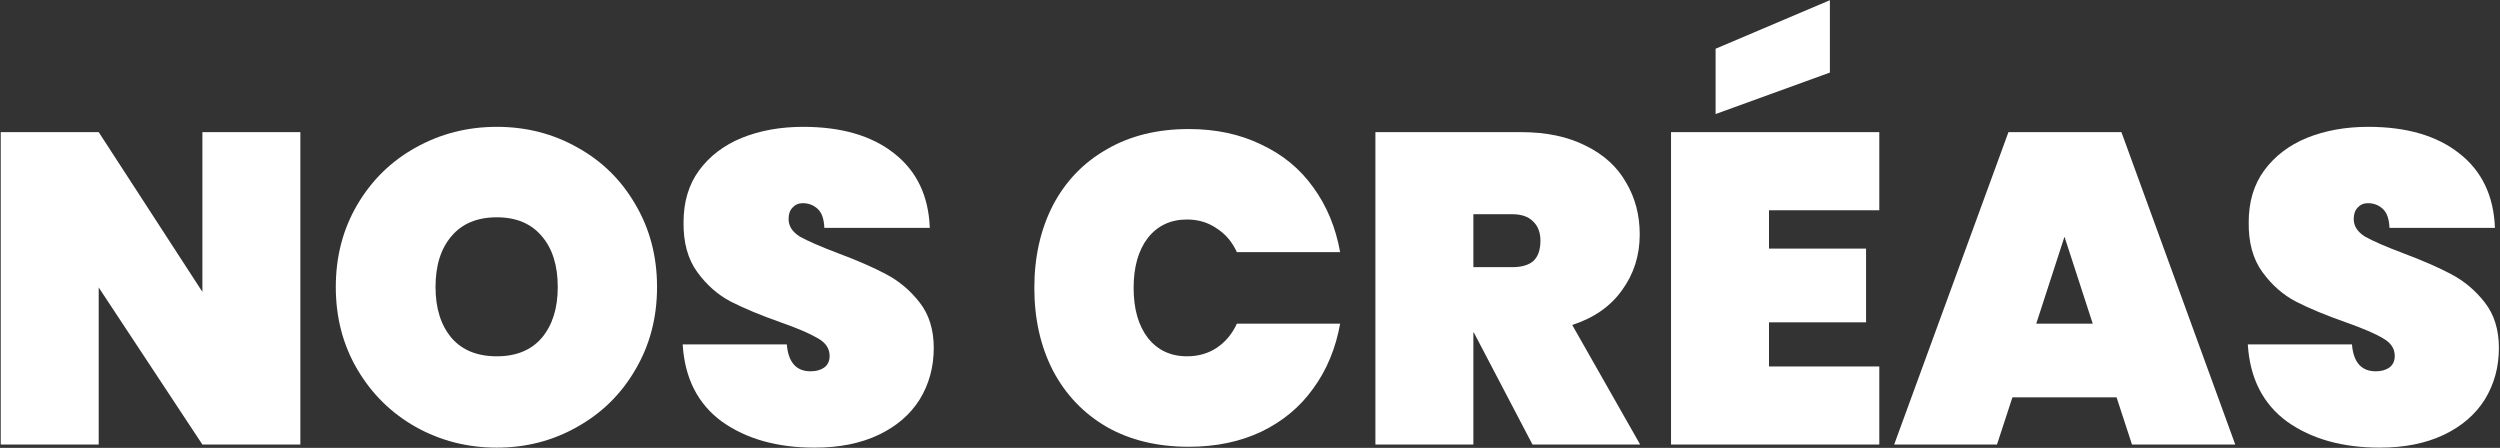
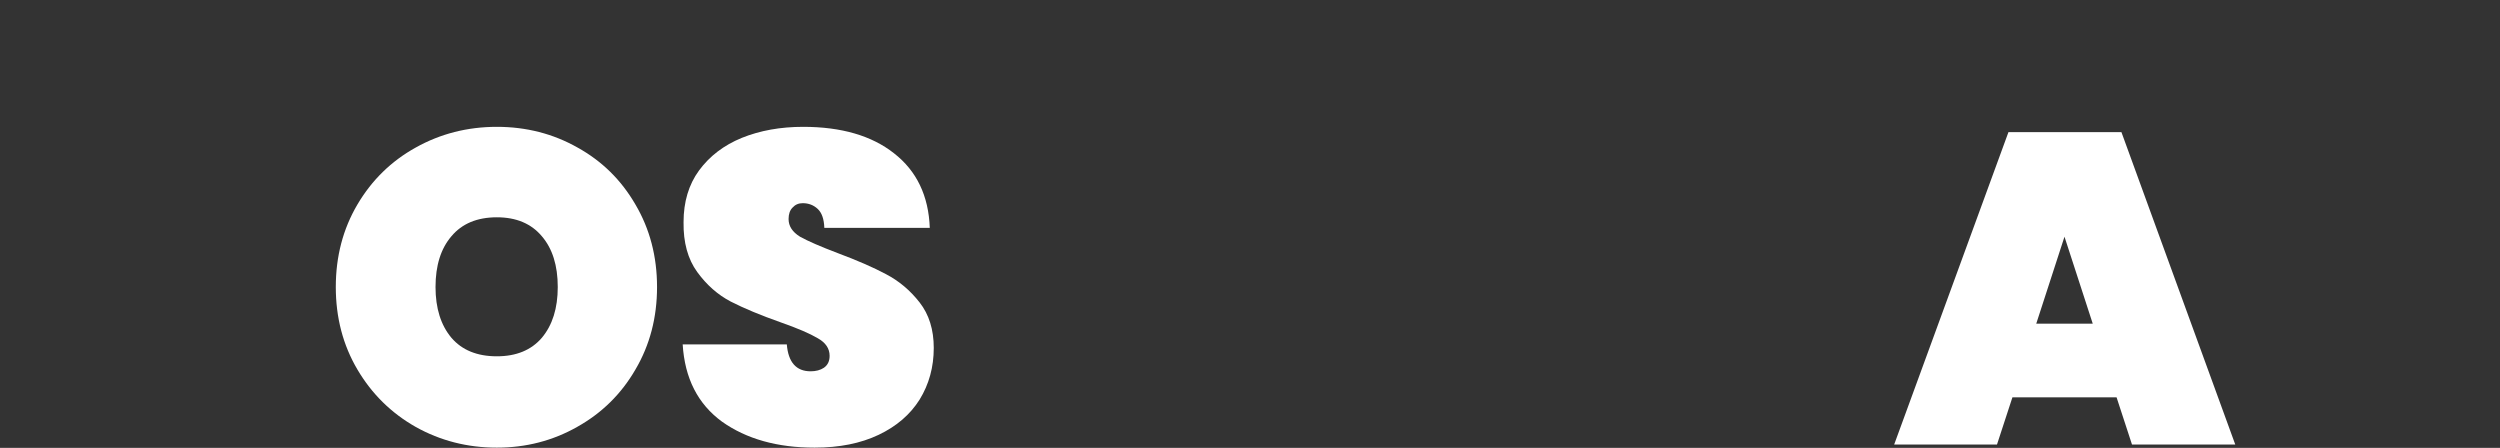
<svg xmlns="http://www.w3.org/2000/svg" width="1524" height="273" viewBox="0 0 1524 273" fill="none">
  <rect x="0" y="0" width="1524" height="273" fill="#333333" stroke="none" />
-   <path d="M183.101 271H123.383L60.168 175.236V271H0.45V80.548H60.168L123.383 177.926V80.548H183.101V271Z" fill="white" />
  <path d="M302.886 272.883C284.952 272.883 268.454 268.669 253.39 260.24C238.505 251.811 226.669 240.155 217.882 225.27C209.094 210.385 204.701 193.618 204.701 174.967C204.701 156.316 209.094 139.549 217.882 124.664C226.669 109.779 238.505 98.212 253.39 89.963C268.454 81.534 284.952 77.32 302.886 77.32C320.819 77.32 337.228 81.534 352.113 89.963C366.997 98.212 378.744 109.779 387.352 124.664C396.139 139.549 400.533 156.316 400.533 174.967C400.533 193.618 396.139 210.385 387.352 225.27C378.744 240.155 366.908 251.811 351.844 260.24C336.959 268.669 320.64 272.883 302.886 272.883ZM302.886 217.2C314.722 217.2 323.868 213.434 330.324 205.902C336.78 198.191 340.008 187.879 340.008 174.967C340.008 161.876 336.78 151.564 330.324 144.032C323.868 136.321 314.722 132.465 302.886 132.465C290.87 132.465 281.635 136.321 275.179 144.032C268.723 151.564 265.495 161.876 265.495 174.967C265.495 187.879 268.723 198.191 275.179 205.902C281.635 213.434 290.87 217.2 302.886 217.2Z" fill="white" />
  <path d="M496.589 272.883C473.814 272.883 454.984 267.593 440.099 257.012C425.394 246.252 417.413 230.56 416.158 209.937H479.642C480.539 220.876 485.381 226.346 494.168 226.346C497.396 226.346 500.086 225.629 502.238 224.194C504.569 222.58 505.735 220.159 505.735 216.931C505.735 212.448 503.314 208.861 498.472 206.171C493.63 203.302 486.098 200.074 475.876 196.487C463.681 192.183 453.549 187.969 445.479 183.844C437.588 179.719 430.774 173.712 425.035 165.821C419.296 157.93 416.517 147.798 416.696 135.424C416.696 123.05 419.834 112.559 426.111 103.951C432.567 95.164 441.265 88.528 452.204 84.045C463.323 79.562 475.786 77.32 489.595 77.32C512.908 77.32 531.38 82.7 545.009 93.46C558.818 104.22 566.081 119.374 566.798 138.921H502.507C502.328 133.541 500.983 129.685 498.472 127.354C495.961 125.023 492.913 123.857 489.326 123.857C486.815 123.857 484.753 124.754 483.139 126.547C481.525 128.161 480.718 130.492 480.718 133.541C480.718 137.845 483.049 141.432 487.712 144.301C492.554 146.991 500.176 150.309 510.577 154.254C522.592 158.737 532.456 163.041 540.167 167.166C548.058 171.291 554.872 177.029 560.611 184.382C566.35 191.735 569.219 200.97 569.219 212.089C569.219 223.746 566.35 234.237 560.611 243.562C554.872 252.708 546.533 259.881 535.594 265.082C524.655 270.283 511.653 272.883 496.589 272.883Z" fill="white" />
-   <path d="M630.53 175.505C630.53 156.675 634.296 139.907 641.828 125.202C649.539 110.497 660.479 99.109 674.646 91.039C688.813 82.79 705.491 78.665 724.68 78.665C741.179 78.665 755.884 81.803 768.796 88.08C781.887 94.177 792.468 102.875 800.538 114.173C808.787 125.471 814.257 138.652 816.947 153.716H754.001C751.132 147.439 747.007 142.597 741.627 139.19C736.426 135.603 730.419 133.81 723.604 133.81C713.561 133.81 705.581 137.576 699.663 145.108C693.924 152.64 691.055 162.772 691.055 175.505C691.055 188.238 693.924 198.37 699.663 205.902C705.581 213.434 713.561 217.2 723.604 217.2C730.419 217.2 736.426 215.496 741.627 212.089C747.007 208.502 751.132 203.571 754.001 197.294H816.947C814.257 212.358 808.787 225.539 800.538 236.837C792.468 248.135 781.887 256.922 768.796 263.199C755.884 269.296 741.179 272.345 724.68 272.345C705.491 272.345 688.813 268.31 674.646 260.24C660.479 251.991 649.539 240.513 641.828 225.808C634.296 211.103 630.53 194.335 630.53 175.505Z" fill="white" />
-   <path d="M934.212 271L898.435 202.674H898.166V271H838.448V80.548H927.218C942.641 80.548 955.822 83.328 966.761 88.887C977.7 94.267 985.86 101.709 991.24 111.214C996.799 120.539 999.579 131.12 999.579 142.956C999.579 155.689 995.992 166.987 988.819 176.85C981.825 186.713 971.693 193.797 958.422 198.101L999.848 271H934.212ZM898.166 162.862H921.838C927.577 162.862 931.881 161.607 934.75 159.096C937.619 156.406 939.054 152.281 939.054 146.722C939.054 141.701 937.53 137.755 934.481 134.886C931.612 132.017 927.397 130.582 921.838 130.582H898.166V162.862Z" fill="white" />
-   <path d="M1078.38 128.161V151.564H1137.55V196.487H1078.38V223.387H1145.62V271H1018.66V80.548H1145.62V128.161H1078.38ZM1115.5 44.233L1045.83 69.519V29.707L1115.5 0.117V44.233Z" fill="white" />
  <path d="M1290.26 242.217H1226.77L1217.36 271H1154.68L1224.35 80.548H1293.22L1362.62 271H1299.67L1290.26 242.217ZM1275.73 197.294L1258.51 144.301L1241.3 197.294H1275.73Z" fill="white" />
-   <path d="M1450.7 272.883C1427.92 272.883 1409.09 267.593 1394.21 257.012C1379.5 246.252 1371.52 230.56 1370.27 209.937H1433.75C1434.65 220.876 1439.49 226.346 1448.28 226.346C1451.51 226.346 1454.2 225.629 1456.35 224.194C1458.68 222.58 1459.84 220.159 1459.84 216.931C1459.84 212.448 1457.42 208.861 1452.58 206.171C1447.74 203.302 1440.21 200.074 1429.99 196.487C1417.79 192.183 1407.66 187.969 1399.59 183.844C1391.7 179.719 1384.88 173.712 1379.14 165.821C1373.41 157.93 1370.63 147.798 1370.81 135.424C1370.81 123.05 1373.94 112.559 1380.22 103.951C1386.68 95.164 1395.37 88.528 1406.31 84.045C1417.43 79.562 1429.9 77.32 1443.7 77.32C1467.02 77.32 1485.49 82.7 1499.12 93.46C1512.93 104.22 1520.19 119.374 1520.91 138.921H1456.62C1456.44 133.541 1455.09 129.685 1452.58 127.354C1450.07 125.023 1447.02 123.857 1443.44 123.857C1440.92 123.857 1438.86 124.754 1437.25 126.547C1435.63 128.161 1434.83 130.492 1434.83 133.541C1434.83 137.845 1437.16 141.432 1441.82 144.301C1446.66 146.991 1454.28 150.309 1464.69 154.254C1476.7 158.737 1486.57 163.041 1494.28 167.166C1502.17 171.291 1508.98 177.029 1514.72 184.382C1520.46 191.735 1523.33 200.97 1523.33 212.089C1523.33 223.746 1520.46 234.237 1514.72 243.562C1508.98 252.708 1500.64 259.881 1489.7 265.082C1478.76 270.283 1465.76 272.883 1450.7 272.883Z" fill="white" />
</svg>